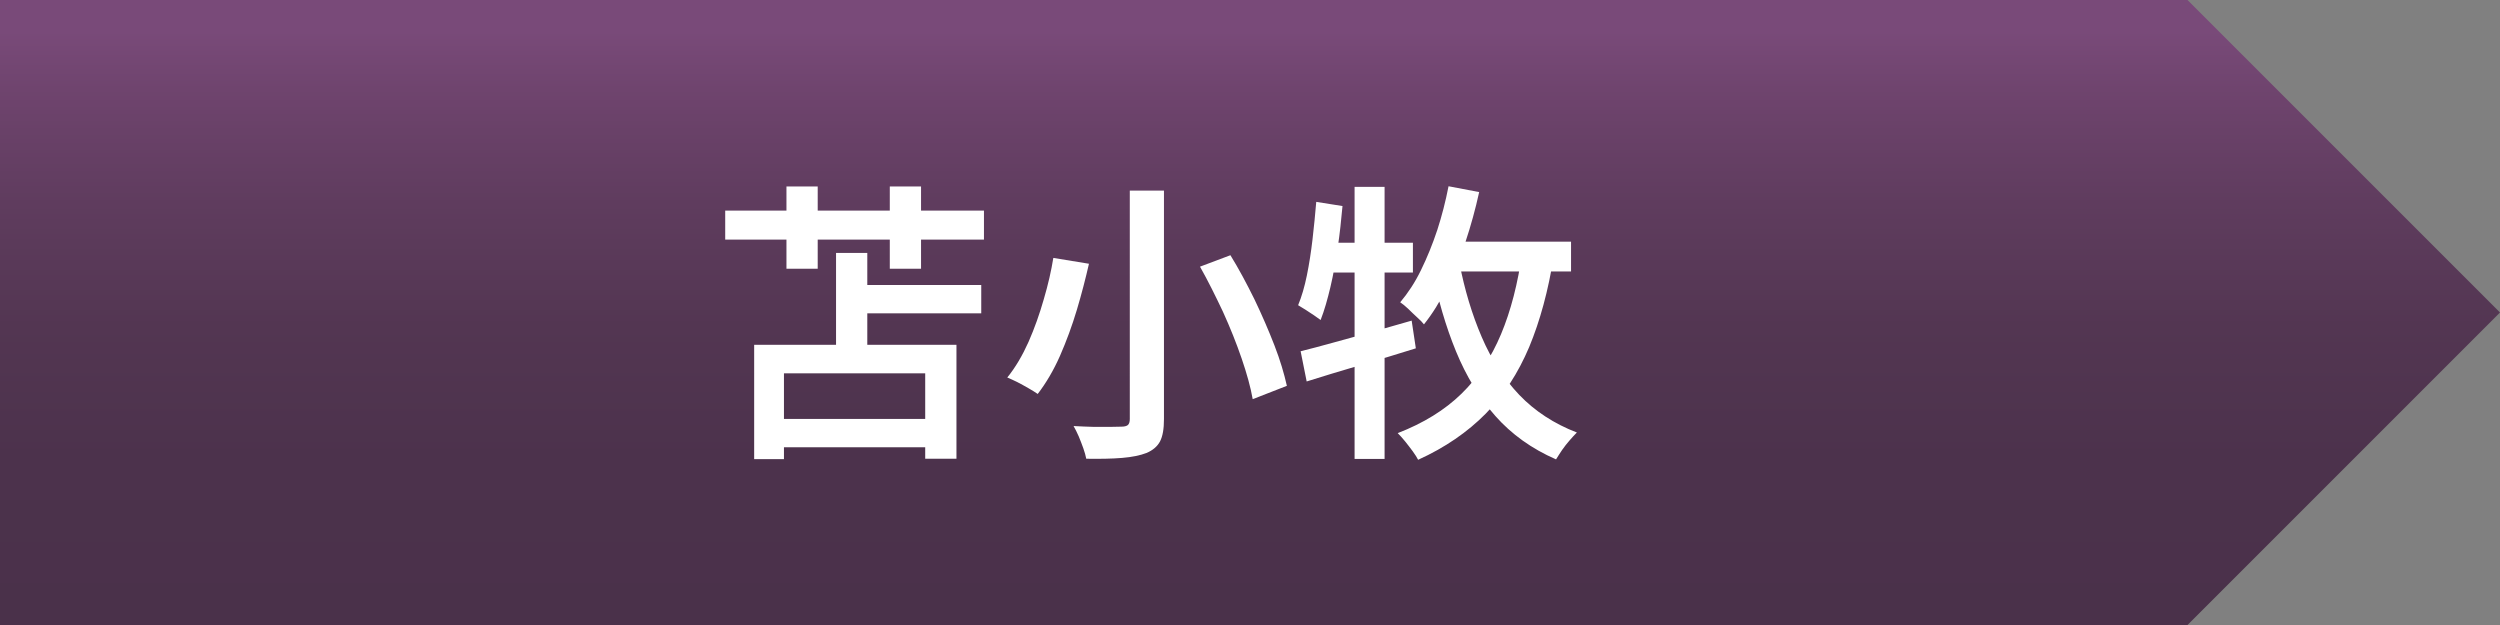
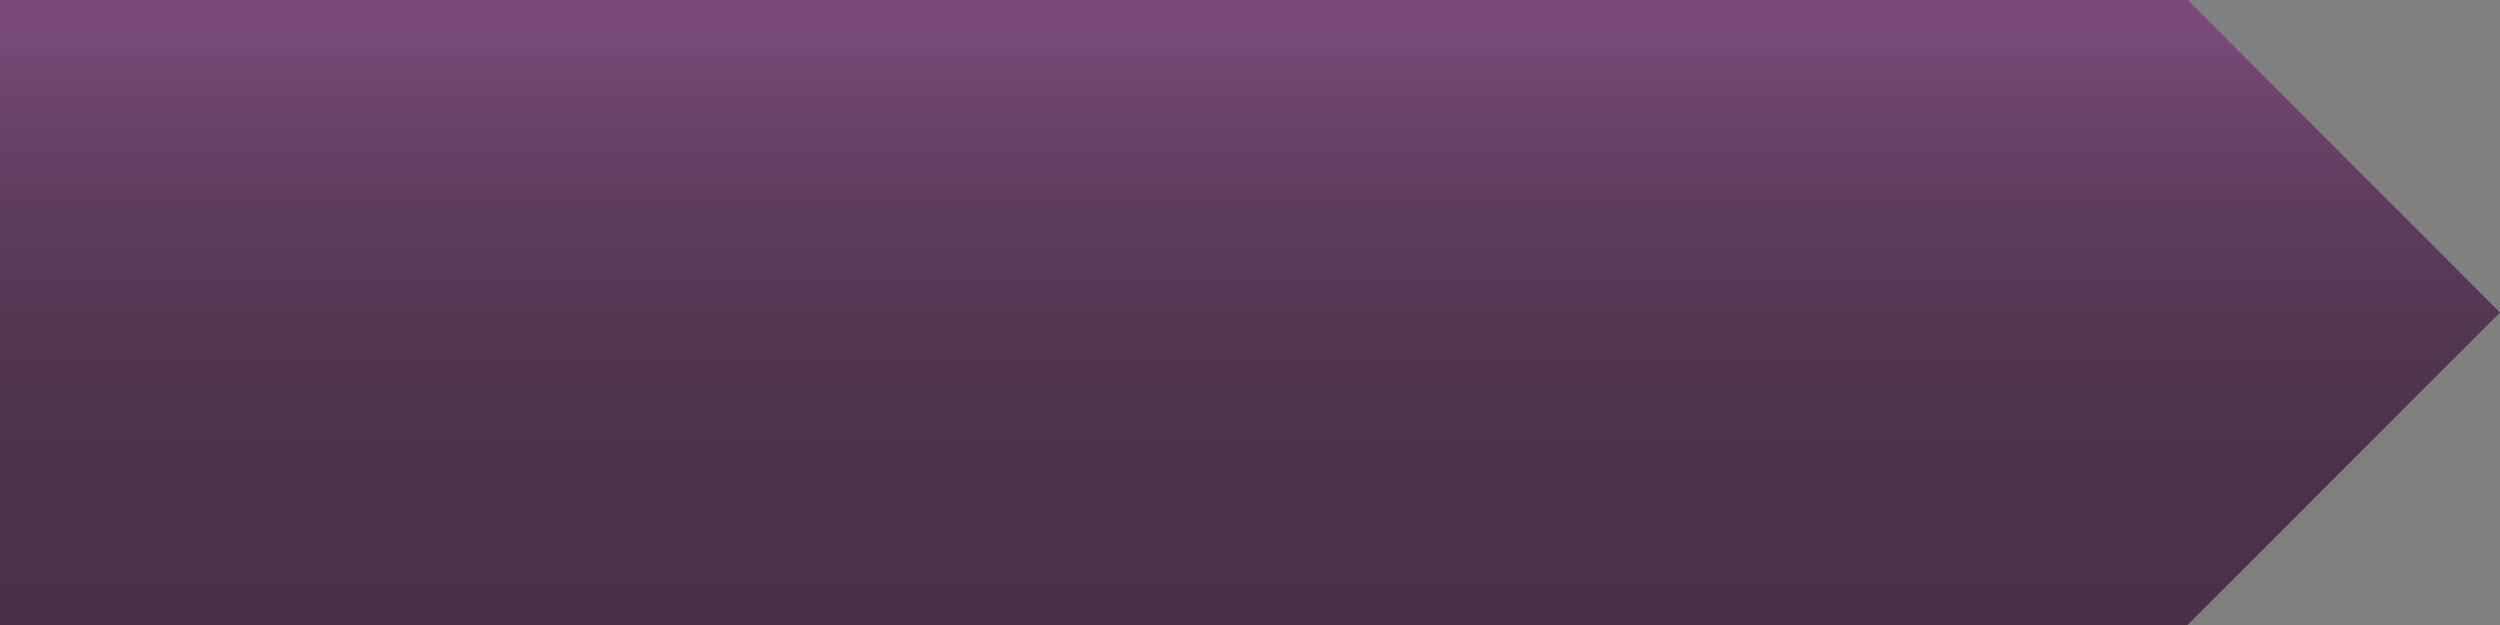
<svg xmlns="http://www.w3.org/2000/svg" version="1.1" id="レイヤー_1" x="0px" y="0px" viewBox="0 0 120 30" style="enable-background:new 0 0 120 30;" xml:space="preserve">
  <rect x="0" y="0" width="120" height="30" fill="#808080" stroke="none" />
  <style type="text/css">
	.st0{fill:url(#SVGID_1_);}
	.st1{fill:#FFFFFF;}
	.st2{fill:url(#SVGID_00000044163131143588277650000002729018682730923705_);}
	.st3{fill:url(#SVGID_00000031208549094951174880000011923458141366515602_);}
</style>
  <g>
    <g>
      <linearGradient id="SVGID_1_" gradientUnits="userSpaceOnUse" x1="60" y1="30" x2="60" y2="0">
        <stop offset="0" style="stop-color:#4A314A" />
        <stop offset="0.266" style="stop-color:#4C324C" />
        <stop offset="0.479" style="stop-color:#533652" />
        <stop offset="0.674" style="stop-color:#5F3C5E" />
        <stop offset="0.858" style="stop-color:#6F446E" />
        <stop offset="0.95" style="stop-color:#794A79" />
      </linearGradient>
      <path class="st0" d="M105,0C65,0,40,0,0,0v30h105l15-15L105,0z" />
    </g>
    <g>
-       <path class="st1" d="M34.81,10.11h12.42v1.39H34.81V10.11z M36.21,16.55h9.7v5.47h-1.5v-4.1h-6.78v4.12h-1.43V16.55z M37.02,20.11    h8.06v1.36h-8.06V20.11z M37.75,8.95h1.5v3.95h-1.5V8.95z M40.13,12.14h1.5v5.05h-1.5V12.14z M40.94,13.68h6.16v1.36h-6.16V13.68z     M42.71,8.95h1.5v3.95h-1.5V8.95z" />
-       <path class="st1" d="M50.56,12.38l1.71,0.28c-0.16,0.7-0.35,1.44-0.58,2.21c-0.23,0.77-0.5,1.5-0.81,2.21    c-0.31,0.7-0.67,1.31-1.07,1.83c-0.12-0.08-0.27-0.18-0.45-0.28c-0.18-0.1-0.35-0.2-0.53-0.29c-0.18-0.09-0.34-0.16-0.48-0.22    c0.39-0.48,0.73-1.06,1.02-1.71c0.29-0.66,0.53-1.34,0.73-2.04C50.31,13.66,50.46,13,50.56,12.38z M54.23,9.15h1.64v10.96    c0,0.48-0.06,0.83-0.19,1.08c-0.13,0.24-0.34,0.42-0.64,0.55c-0.31,0.12-0.7,0.2-1.18,0.24c-0.48,0.04-1.05,0.05-1.72,0.04    c-0.03-0.14-0.07-0.31-0.14-0.5s-0.14-0.38-0.22-0.57s-0.17-0.36-0.25-0.5c0.33,0.02,0.65,0.03,0.96,0.04c0.31,0,0.59,0,0.83,0    s0.41-0.01,0.51-0.01c0.15,0,0.25-0.03,0.31-0.08c0.06-0.06,0.09-0.15,0.09-0.29V9.15z M57.6,12.8l1.46-0.55    c0.4,0.65,0.78,1.36,1.15,2.11c0.36,0.75,0.68,1.49,0.96,2.21c0.28,0.72,0.47,1.37,0.6,1.95l-1.64,0.64    c-0.1-0.57-0.28-1.22-0.53-1.95c-0.25-0.73-0.55-1.48-0.9-2.25C58.34,14.2,57.98,13.47,57.6,12.8z" />
-       <path class="st1" d="M63.18,9.69l1.26,0.2c-0.06,0.66-0.13,1.33-0.23,2s-0.21,1.3-0.35,1.89s-0.29,1.12-0.47,1.58    c-0.08-0.06-0.18-0.13-0.31-0.22c-0.13-0.09-0.27-0.18-0.41-0.27c-0.14-0.09-0.26-0.16-0.36-0.22c0.17-0.41,0.31-0.89,0.42-1.43    c0.11-0.54,0.2-1.12,0.27-1.72C63.07,10.89,63.13,10.29,63.18,9.69z M62.43,16.86c0.45-0.11,0.97-0.25,1.55-0.41    c0.59-0.16,1.21-0.33,1.85-0.51c0.65-0.18,1.29-0.37,1.93-0.55l0.2,1.33c-0.9,0.28-1.81,0.56-2.74,0.83s-1.76,0.53-2.5,0.76    L62.43,16.86z M63.44,11.65h4.38v1.43h-4.66L63.44,11.65z M65.02,8.97h1.44v13.06h-1.44V8.97z M73.07,12.09l1.51,0.2    c-0.26,1.66-0.66,3.12-1.18,4.37c-0.53,1.25-1.22,2.32-2.09,3.2s-1.94,1.62-3.24,2.21c-0.06-0.11-0.14-0.25-0.26-0.41    c-0.12-0.16-0.24-0.32-0.37-0.48c-0.13-0.16-0.25-0.29-0.35-0.39c1.24-0.48,2.26-1.11,3.06-1.89c0.8-0.78,1.43-1.74,1.9-2.86    C72.52,14.92,72.86,13.6,73.07,12.09z M69.53,8.94L71,9.22c-0.18,0.82-0.4,1.62-0.66,2.4c-0.26,0.78-0.56,1.51-0.89,2.18    c-0.33,0.68-0.7,1.27-1.1,1.77c-0.07-0.09-0.18-0.21-0.33-0.34c-0.14-0.13-0.29-0.27-0.43-0.41c-0.14-0.13-0.27-0.24-0.38-0.31    c0.37-0.44,0.71-0.95,1-1.55c0.29-0.59,0.55-1.23,0.78-1.92C69.21,10.36,69.39,9.66,69.53,8.94z M70.05,12.61    c0.25,1.3,0.61,2.49,1.07,3.56c0.46,1.08,1.07,2.01,1.81,2.79c0.75,0.78,1.67,1.38,2.76,1.8c-0.1,0.1-0.22,0.23-0.35,0.38    c-0.13,0.15-0.25,0.3-0.36,0.46c-0.11,0.16-0.2,0.31-0.29,0.45c-1.17-0.51-2.14-1.21-2.91-2.08c-0.77-0.87-1.4-1.91-1.89-3.1    c-0.49-1.19-0.88-2.53-1.18-4.02L70.05,12.61z M69.6,11.6h5.81v1.43h-6.24L69.6,11.6z" />
-     </g>
+       </g>
  </g>
</svg>